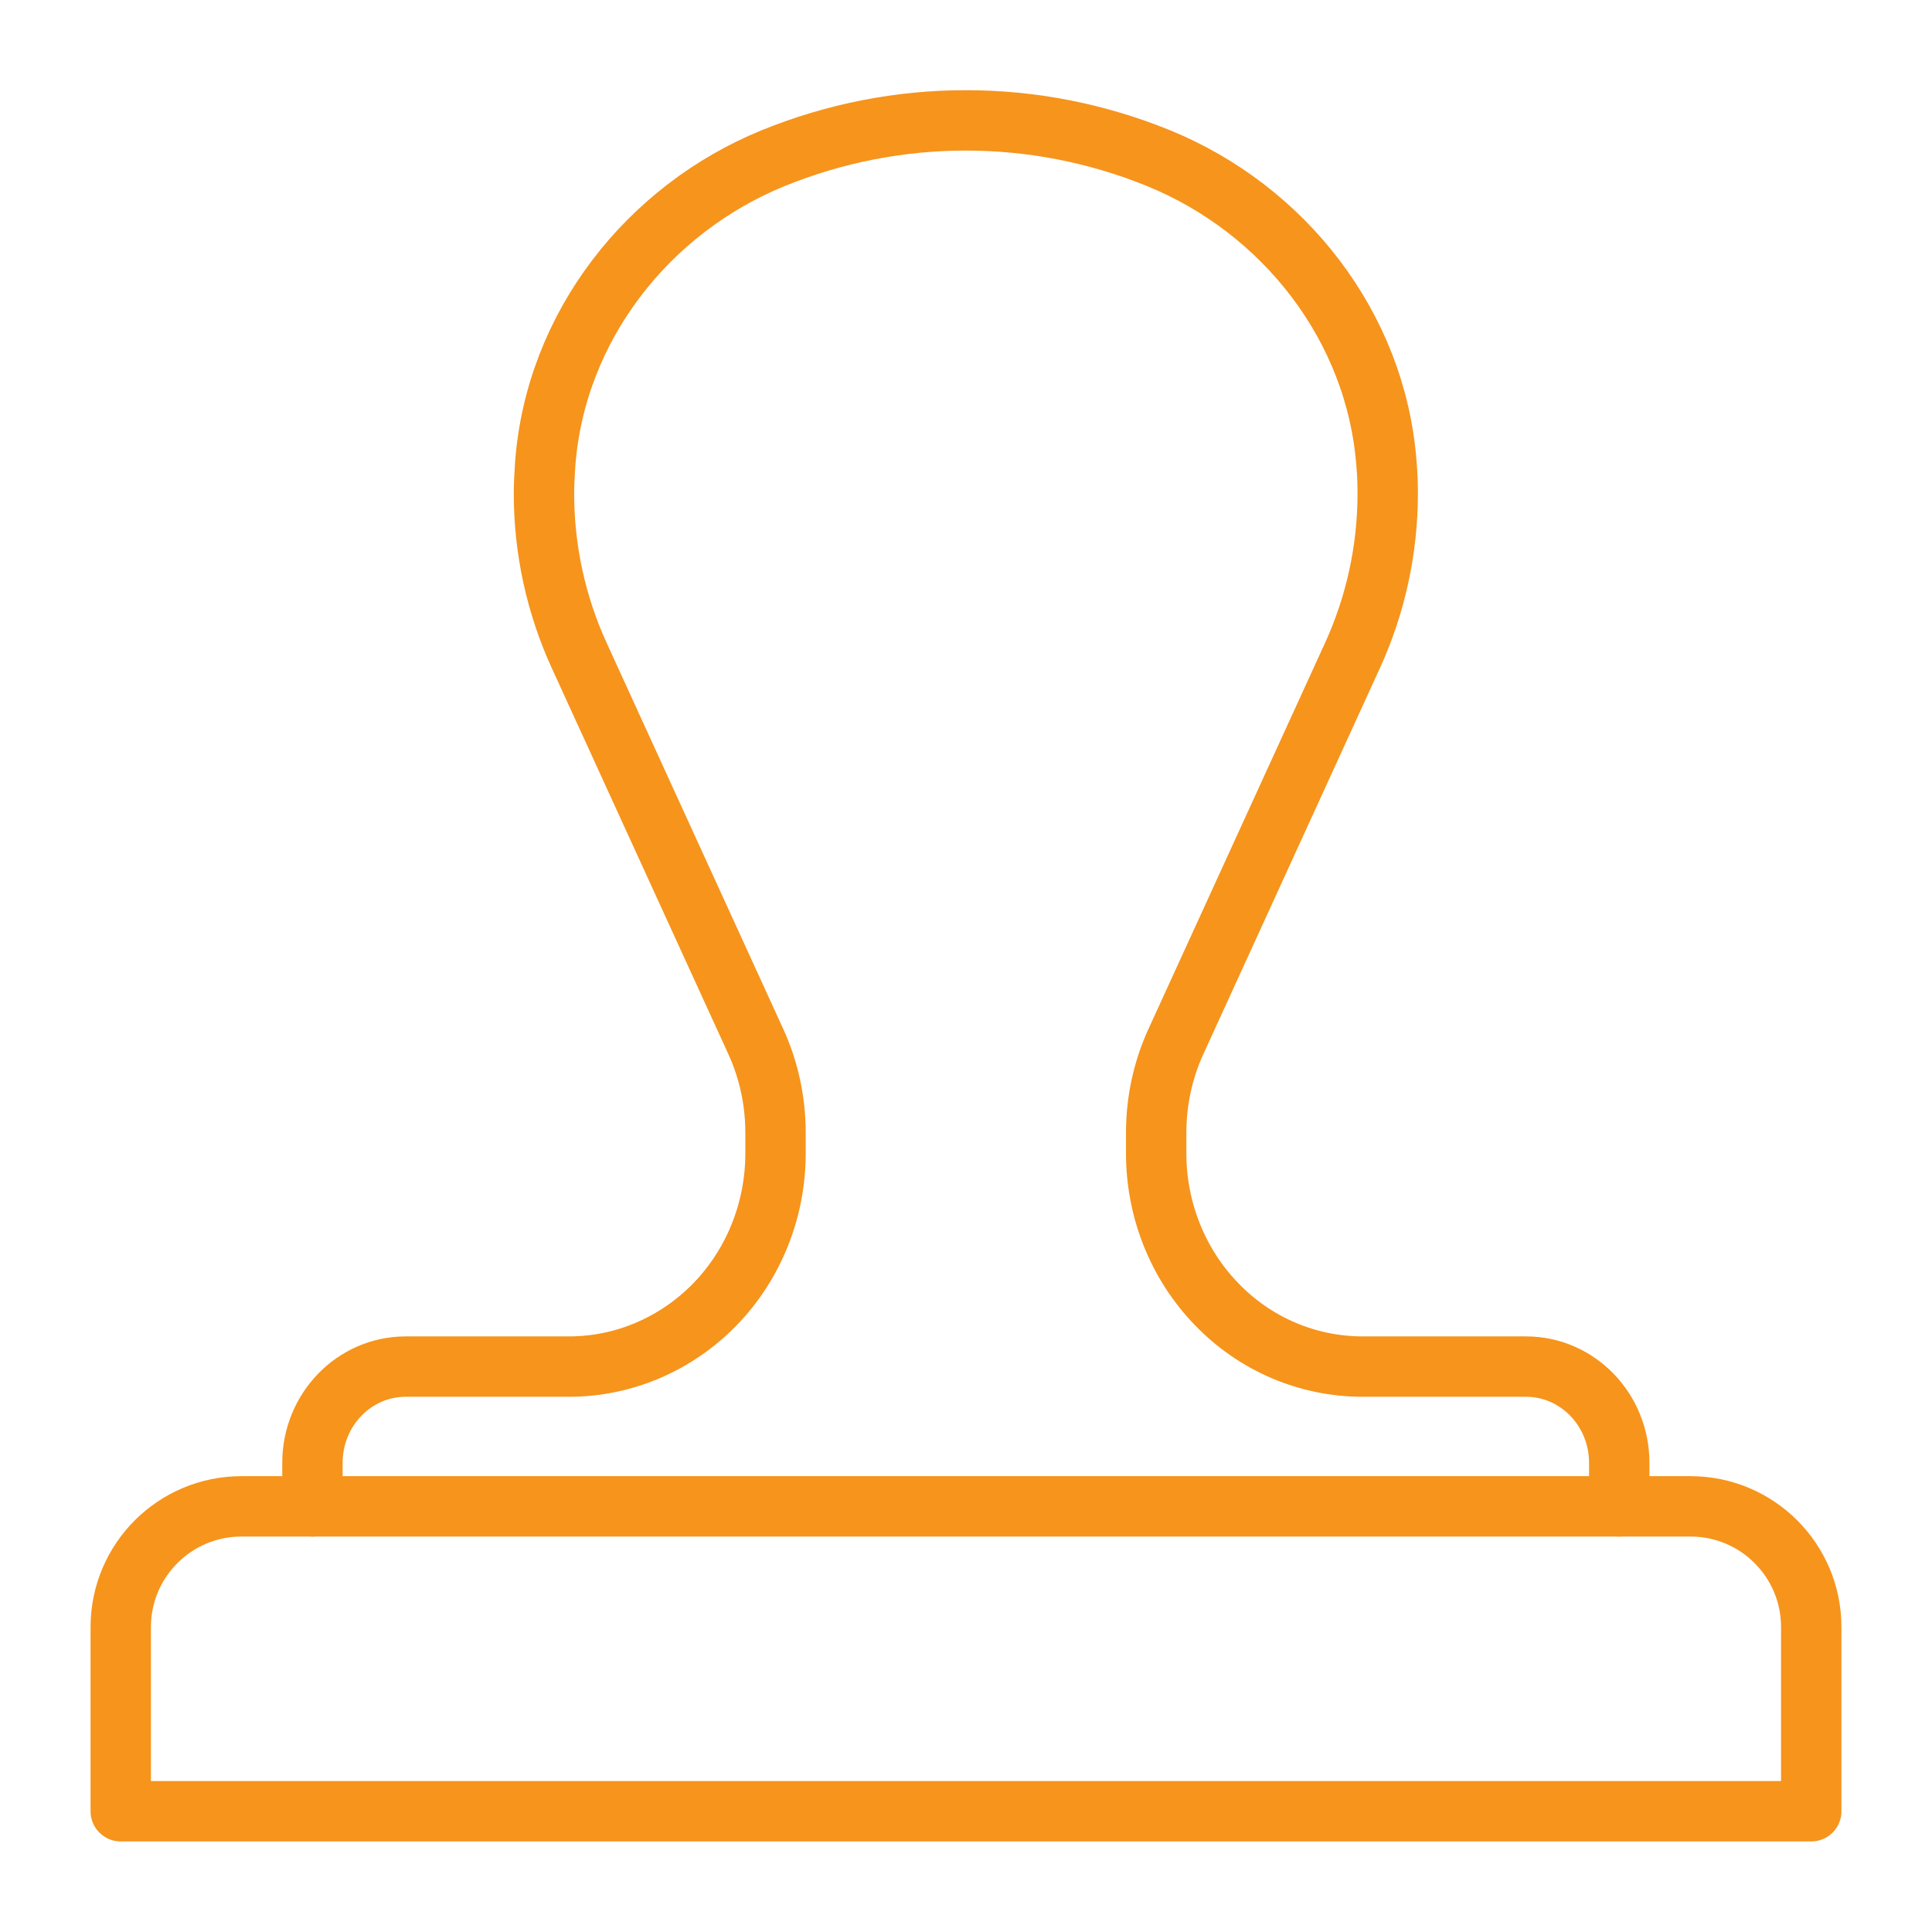
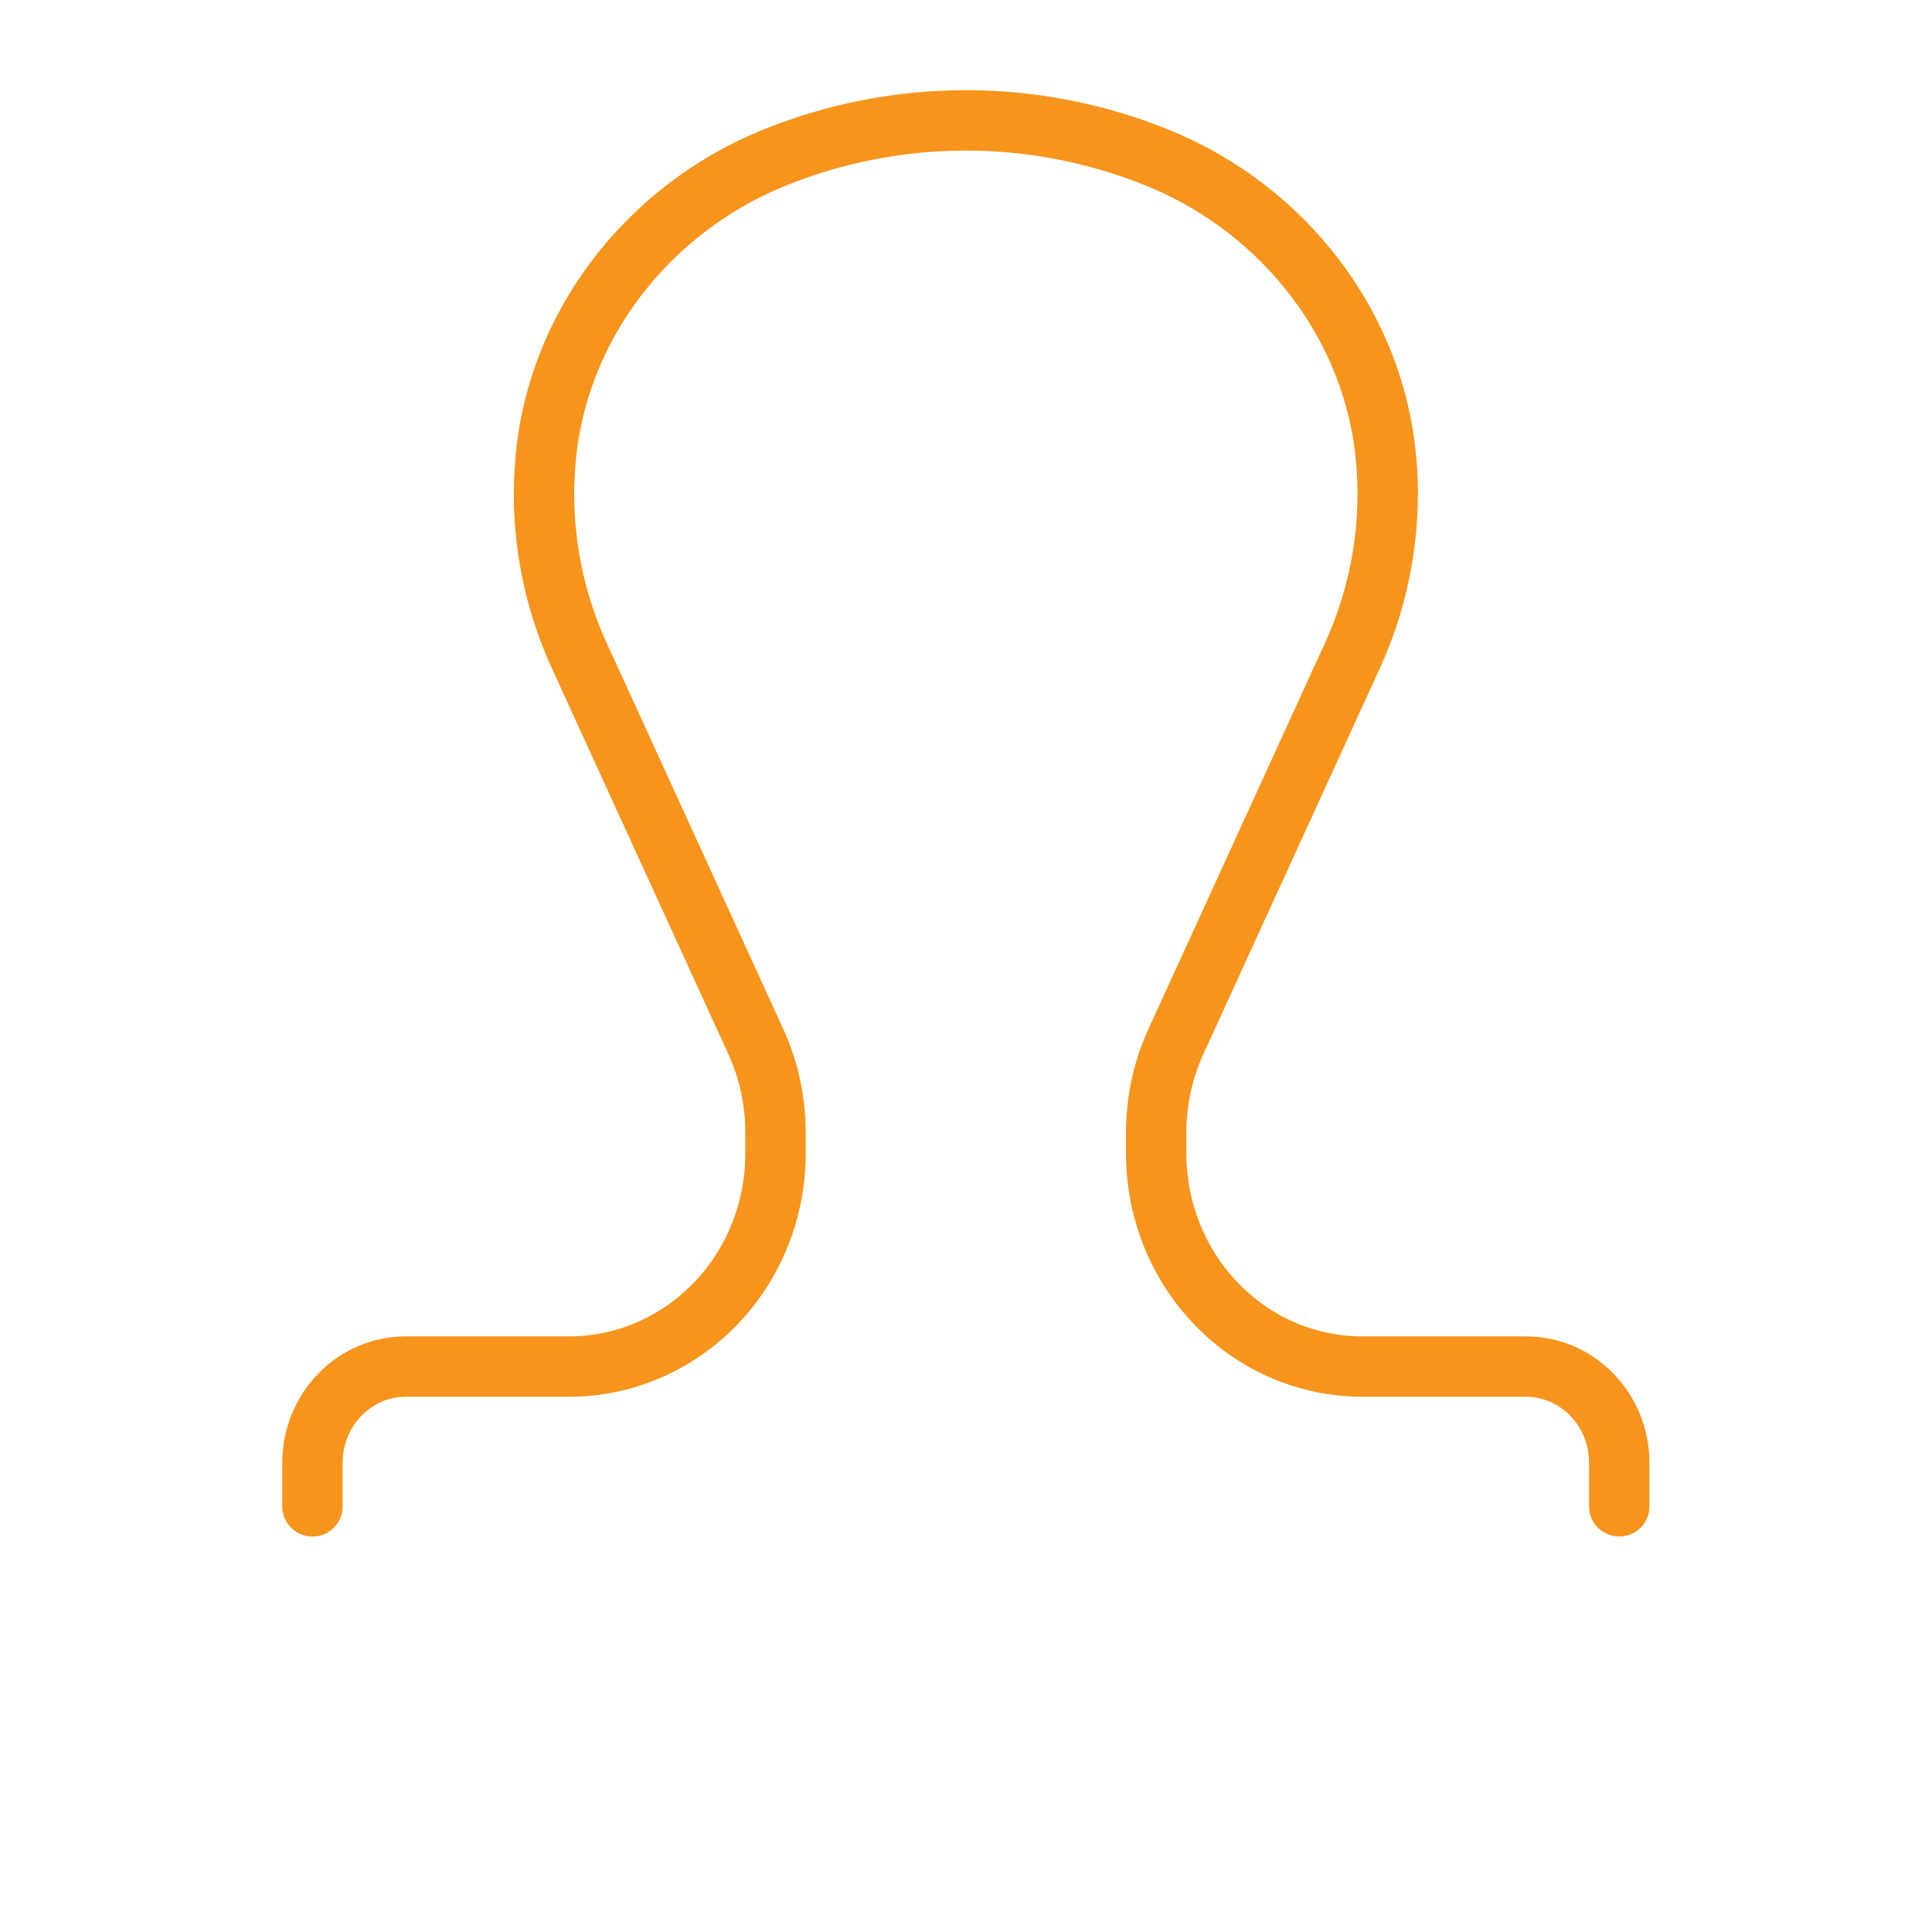
<svg xmlns="http://www.w3.org/2000/svg" id="icons" viewBox="0 0 64 64">
  <defs>
    <style>
      .cls-1 {
        fill: none;
        stroke: #f6941c;
        stroke-linecap: round;
        stroke-linejoin: round;
        stroke-width: 2px;
      }
    </style>
  </defs>
  <g id="seal">
-     <path class="cls-1" d="m8,49.9h48c2.21,0,4,1.79,4,4v6.1H4v-6.1c0-2.21,1.79-4,4-4Z" />
    <path class="cls-1" d="m53.64,49.9v-1.44c0-1.76-1.38-3.19-3.09-3.19h-5.41c-1.82,0-3.56-.74-4.84-2.07h0c-1.28-1.32-2-3.12-2-4.99v-.69c0-1.04.22-2.07.65-3.01l5.85-12.79c.77-1.68,1.17-3.52,1.17-5.37h0c0-.32-.01-.65-.04-.97-.34-4.57-3.41-8.45-7.55-10.14h0c-4.1-1.67-8.67-1.67-12.77,0h0c-4.14,1.69-7.21,5.57-7.55,10.14-.02.32-.04.64-.04.97h0c0,1.86.4,3.69,1.17,5.37l5.85,12.79c.43.94.65,1.97.65,3.01v.69c0,1.87-.72,3.67-2,4.99h0c-1.28,1.32-3.02,2.07-4.84,2.07h-5.41c-1.71,0-3.09,1.43-3.09,3.19v1.44" />
  </g>
</svg>